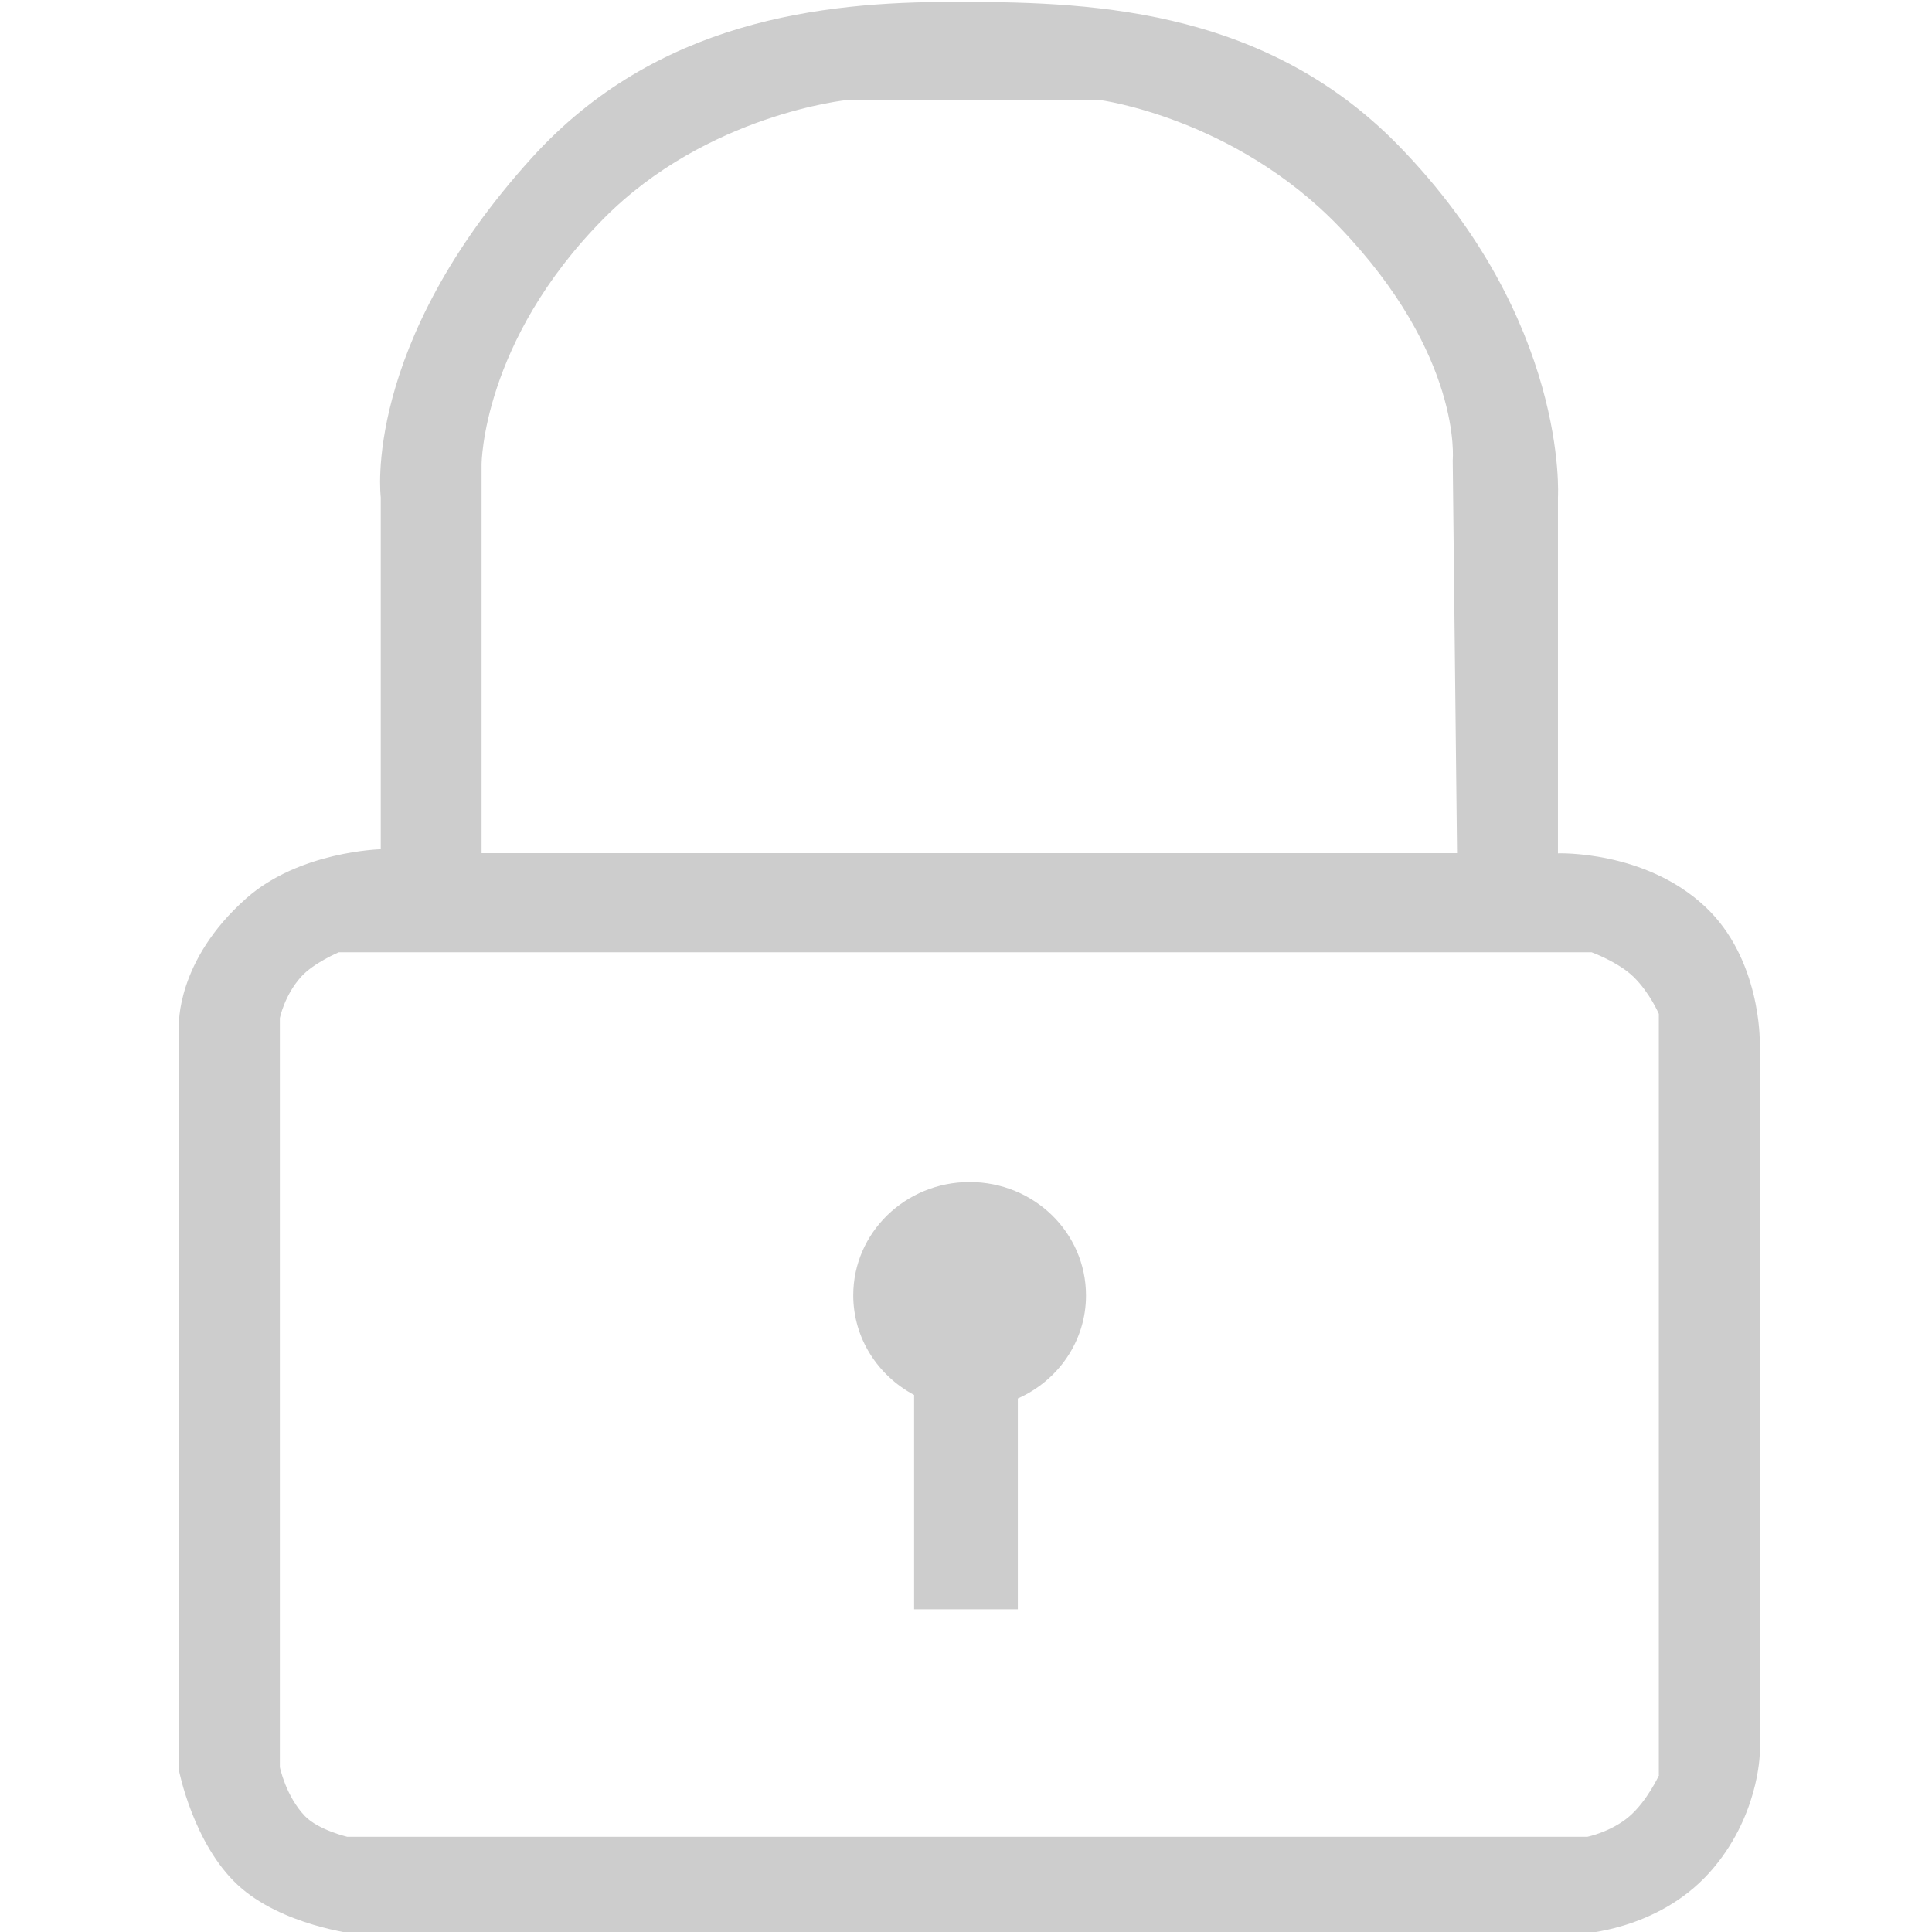
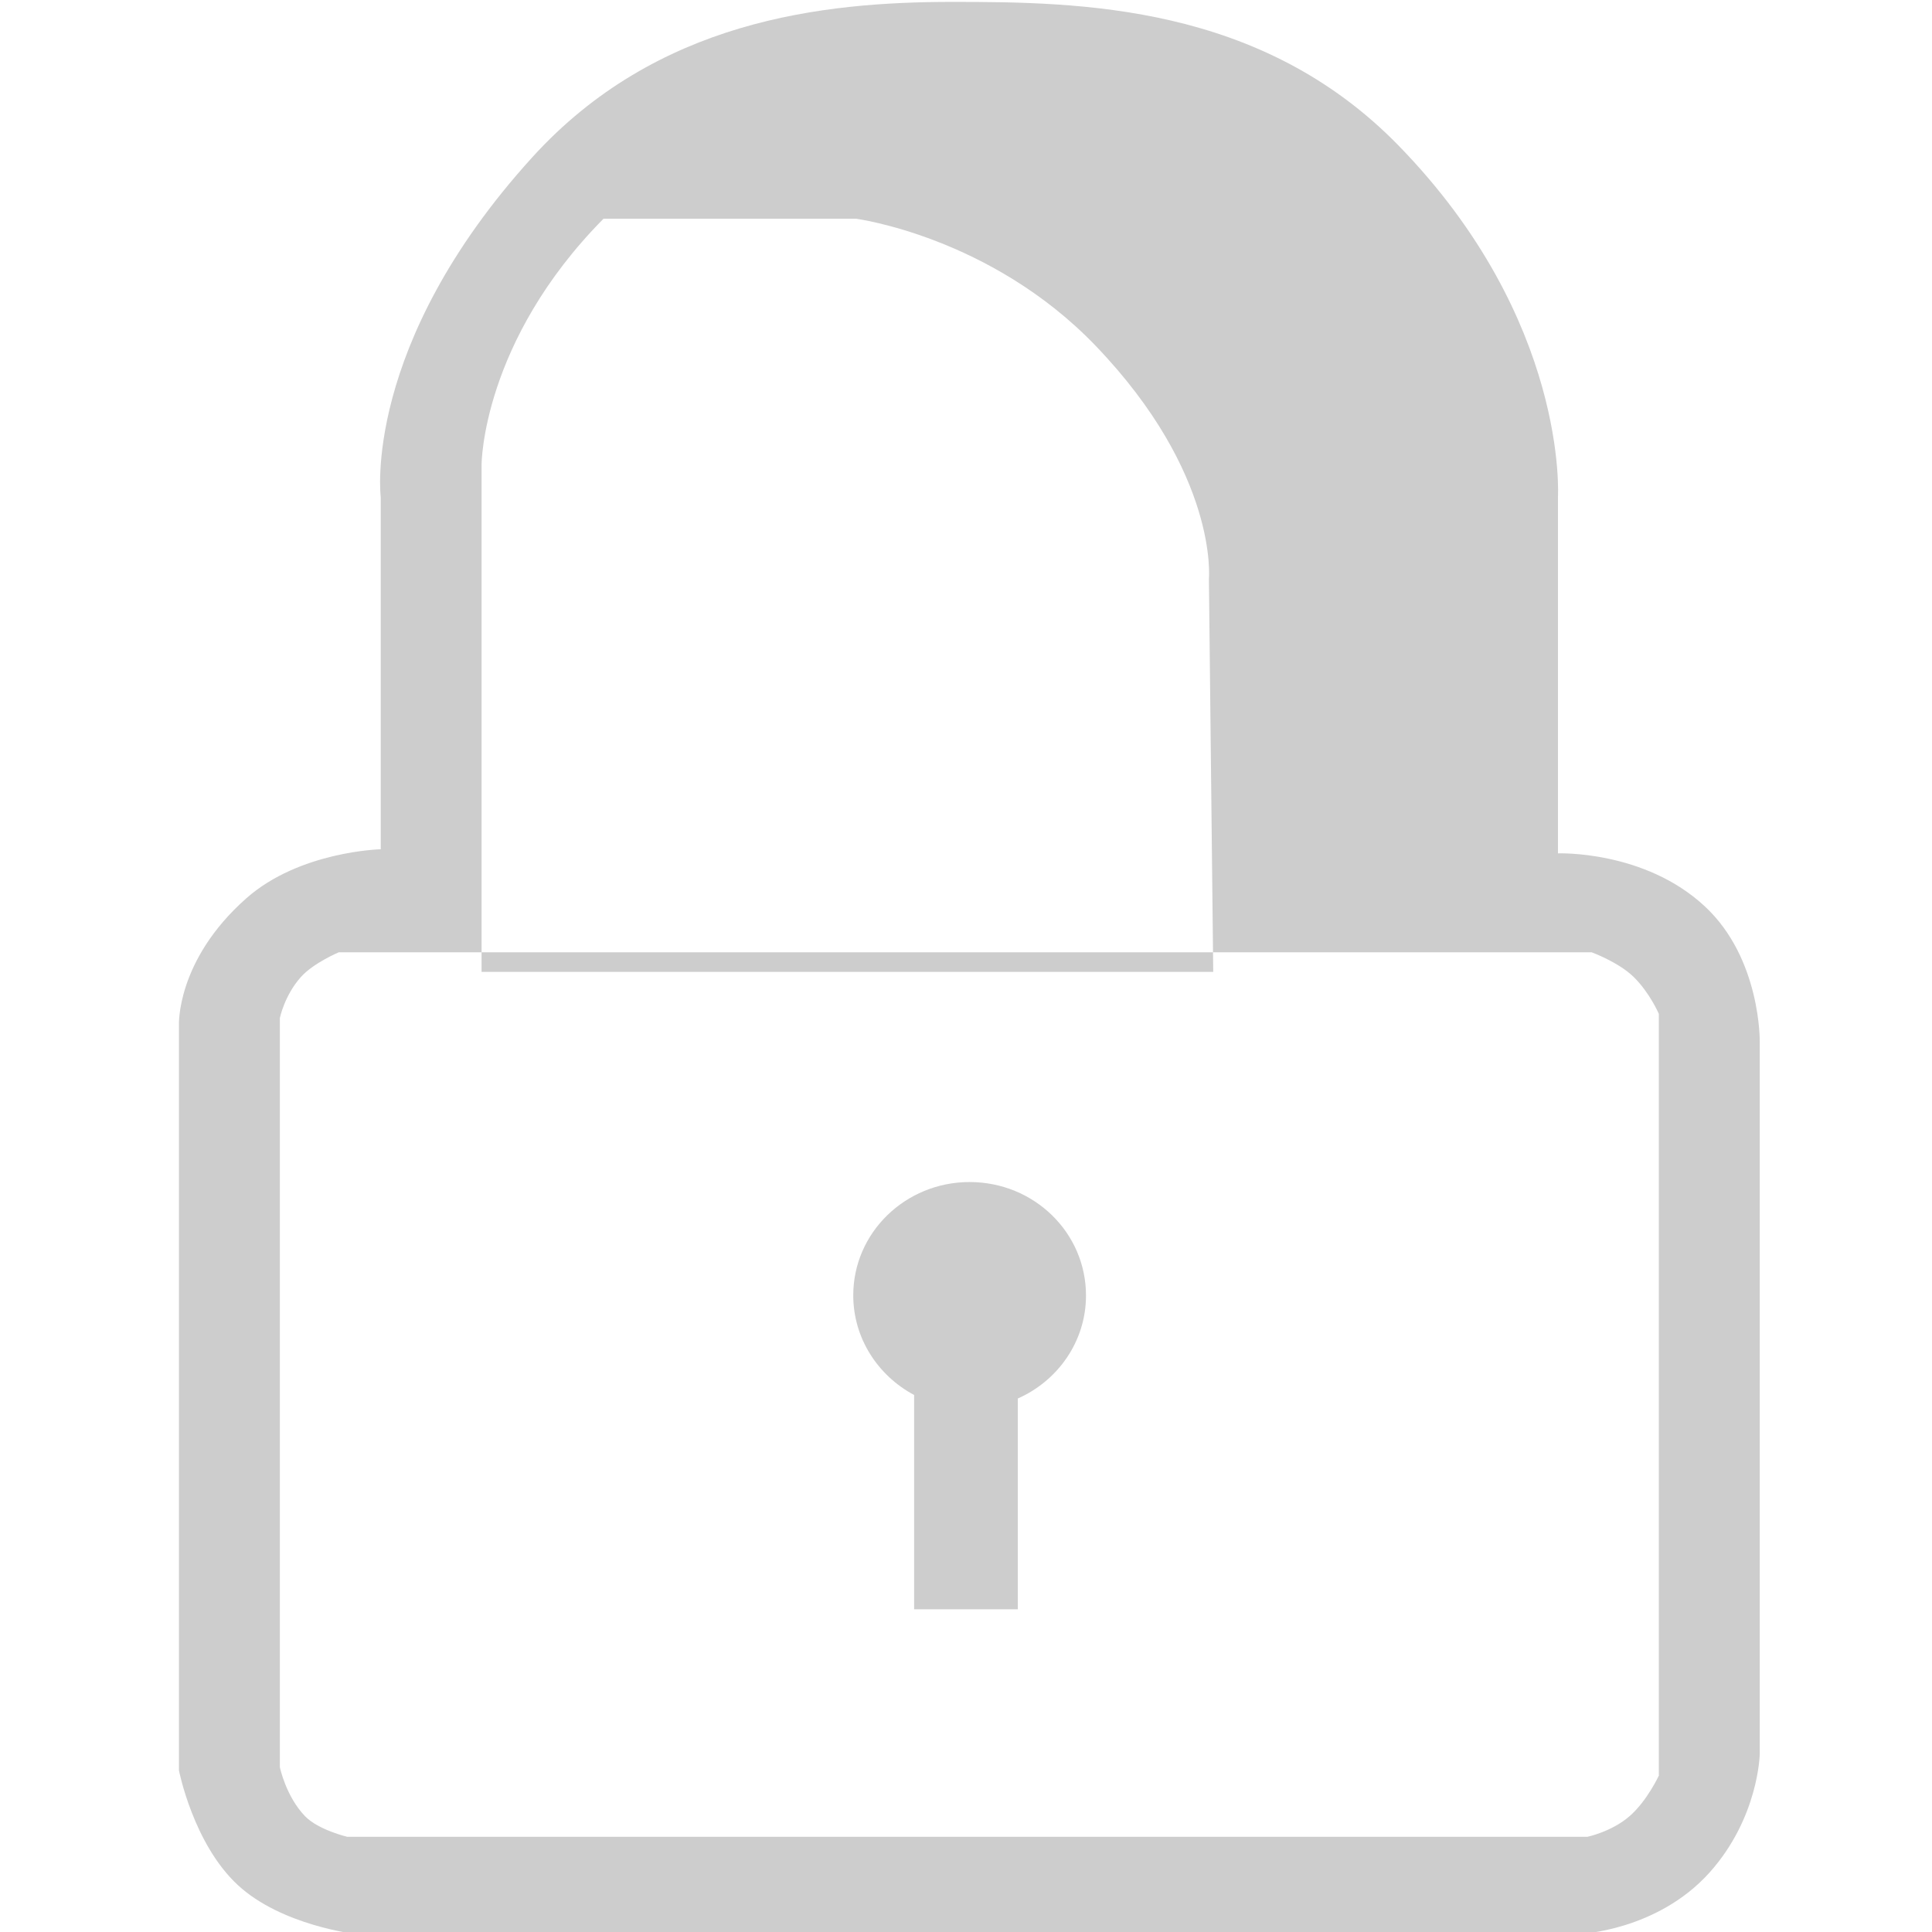
<svg xmlns="http://www.w3.org/2000/svg" version="1.1" id="Layer_1" x="0px" y="0px" width="56px" height="56px" viewBox="0 0 56 56" enable-background="new 0 0 56 56" xml:space="preserve">
-   <path fill="#CDCDCD" d="M49.42,26.276c-1.75-1.636-4.262-1.541-4.262-1.541V14.412c0,0,0.319-5.136-4.631-10.204  c-3.99-4.084-9.215-4.153-12.918-4.153c-3.787,0-8.579,0.536-12.186,4.51c-4.947,5.448-4.387,9.847-4.387,9.847v10.204  c0,0-2.354,0.055-3.899,1.424c-2.041,1.807-1.95,3.683-1.95,3.683v21.593c0,0,0.414,2.125,1.705,3.322  c1.266,1.174,3.413,1.42,3.413,1.42h35.46c0,0,2.251-0.078,3.782-1.776c1.432-1.595,1.46-3.442,1.46-3.442V30.194  C51.008,30.194,51.043,27.788,49.42,26.276z M13.959,13.458c0,0,0.01-3.555,3.535-7.119c3.004-3.035,7.067-3.441,7.067-3.441h7.311  c0,0,3.899,0.509,6.948,3.679c3.579,3.727,3.288,6.762,3.288,6.762l0.125,11.39H13.959V13.458z M48.086,51.459  c0,0-0.344,0.745-0.855,1.186c-0.52,0.451-1.218,0.595-1.218,0.595H10.062c0,0-0.833-0.198-1.219-0.595  c-0.558-0.578-0.731-1.422-0.731-1.422V29.507c0,0,0.134-0.657,0.611-1.189c0.362-0.406,1.096-0.715,1.096-0.715h36.316  c0,0,0.774,0.282,1.218,0.715c0.468,0.459,0.729,1.069,0.729,1.069v22.066h0.005V51.459L48.086,51.459z M28.104,34.262  c-1.862,0-3.372,1.469-3.372,3.282c0,1.248,0.715,2.33,1.764,2.89v6.211h3.006v-6.109c1.164-0.514,1.976-1.66,1.976-2.984  C31.479,35.73,29.973,34.262,28.104,34.262z" />
+   <path fill="#CDCDCD" d="M49.42,26.276c-1.75-1.636-4.262-1.541-4.262-1.541V14.412c0,0,0.319-5.136-4.631-10.204  c-3.99-4.084-9.215-4.153-12.918-4.153c-3.787,0-8.579,0.536-12.186,4.51c-4.947,5.448-4.387,9.847-4.387,9.847v10.204  c0,0-2.354,0.055-3.899,1.424c-2.041,1.807-1.95,3.683-1.95,3.683v21.593c0,0,0.414,2.125,1.705,3.322  c1.266,1.174,3.413,1.42,3.413,1.42h35.46c0,0,2.251-0.078,3.782-1.776c1.432-1.595,1.46-3.442,1.46-3.442V30.194  C51.008,30.194,51.043,27.788,49.42,26.276z M13.959,13.458c0,0,0.01-3.555,3.535-7.119h7.311  c0,0,3.899,0.509,6.948,3.679c3.579,3.727,3.288,6.762,3.288,6.762l0.125,11.39H13.959V13.458z M48.086,51.459  c0,0-0.344,0.745-0.855,1.186c-0.52,0.451-1.218,0.595-1.218,0.595H10.062c0,0-0.833-0.198-1.219-0.595  c-0.558-0.578-0.731-1.422-0.731-1.422V29.507c0,0,0.134-0.657,0.611-1.189c0.362-0.406,1.096-0.715,1.096-0.715h36.316  c0,0,0.774,0.282,1.218,0.715c0.468,0.459,0.729,1.069,0.729,1.069v22.066h0.005V51.459L48.086,51.459z M28.104,34.262  c-1.862,0-3.372,1.469-3.372,3.282c0,1.248,0.715,2.33,1.764,2.89v6.211h3.006v-6.109c1.164-0.514,1.976-1.66,1.976-2.984  C31.479,35.73,29.973,34.262,28.104,34.262z" />
</svg>